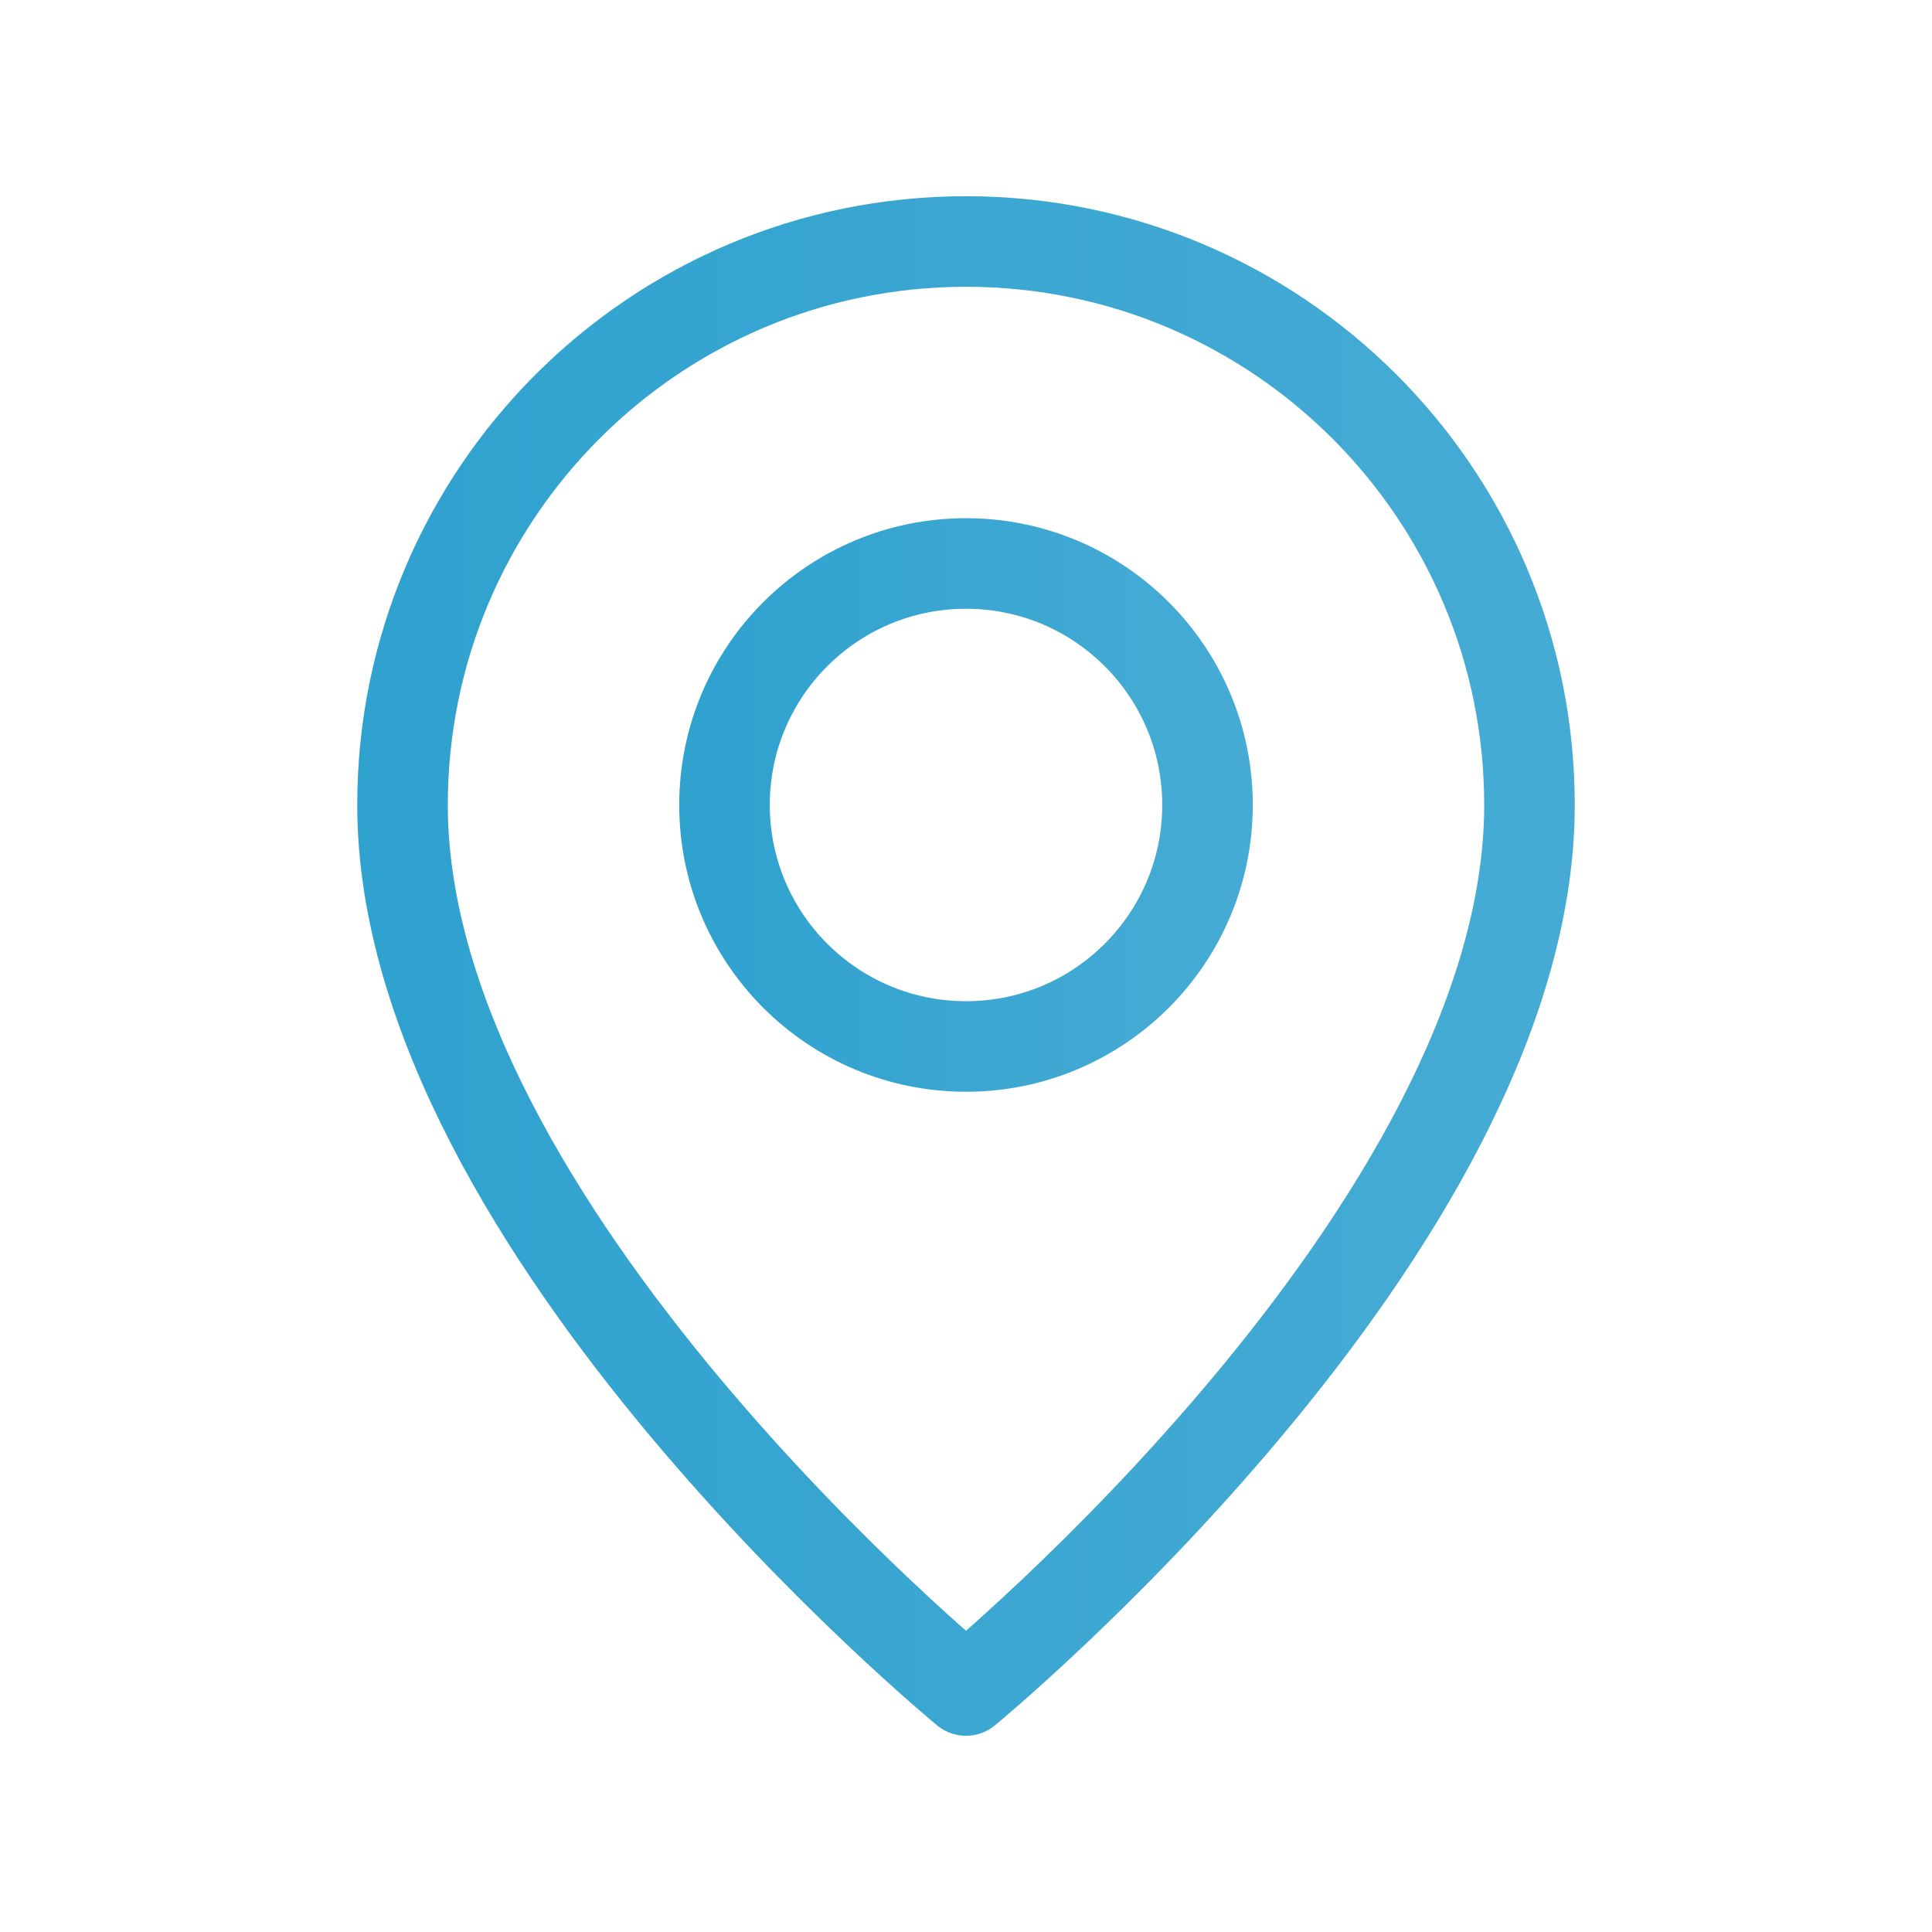
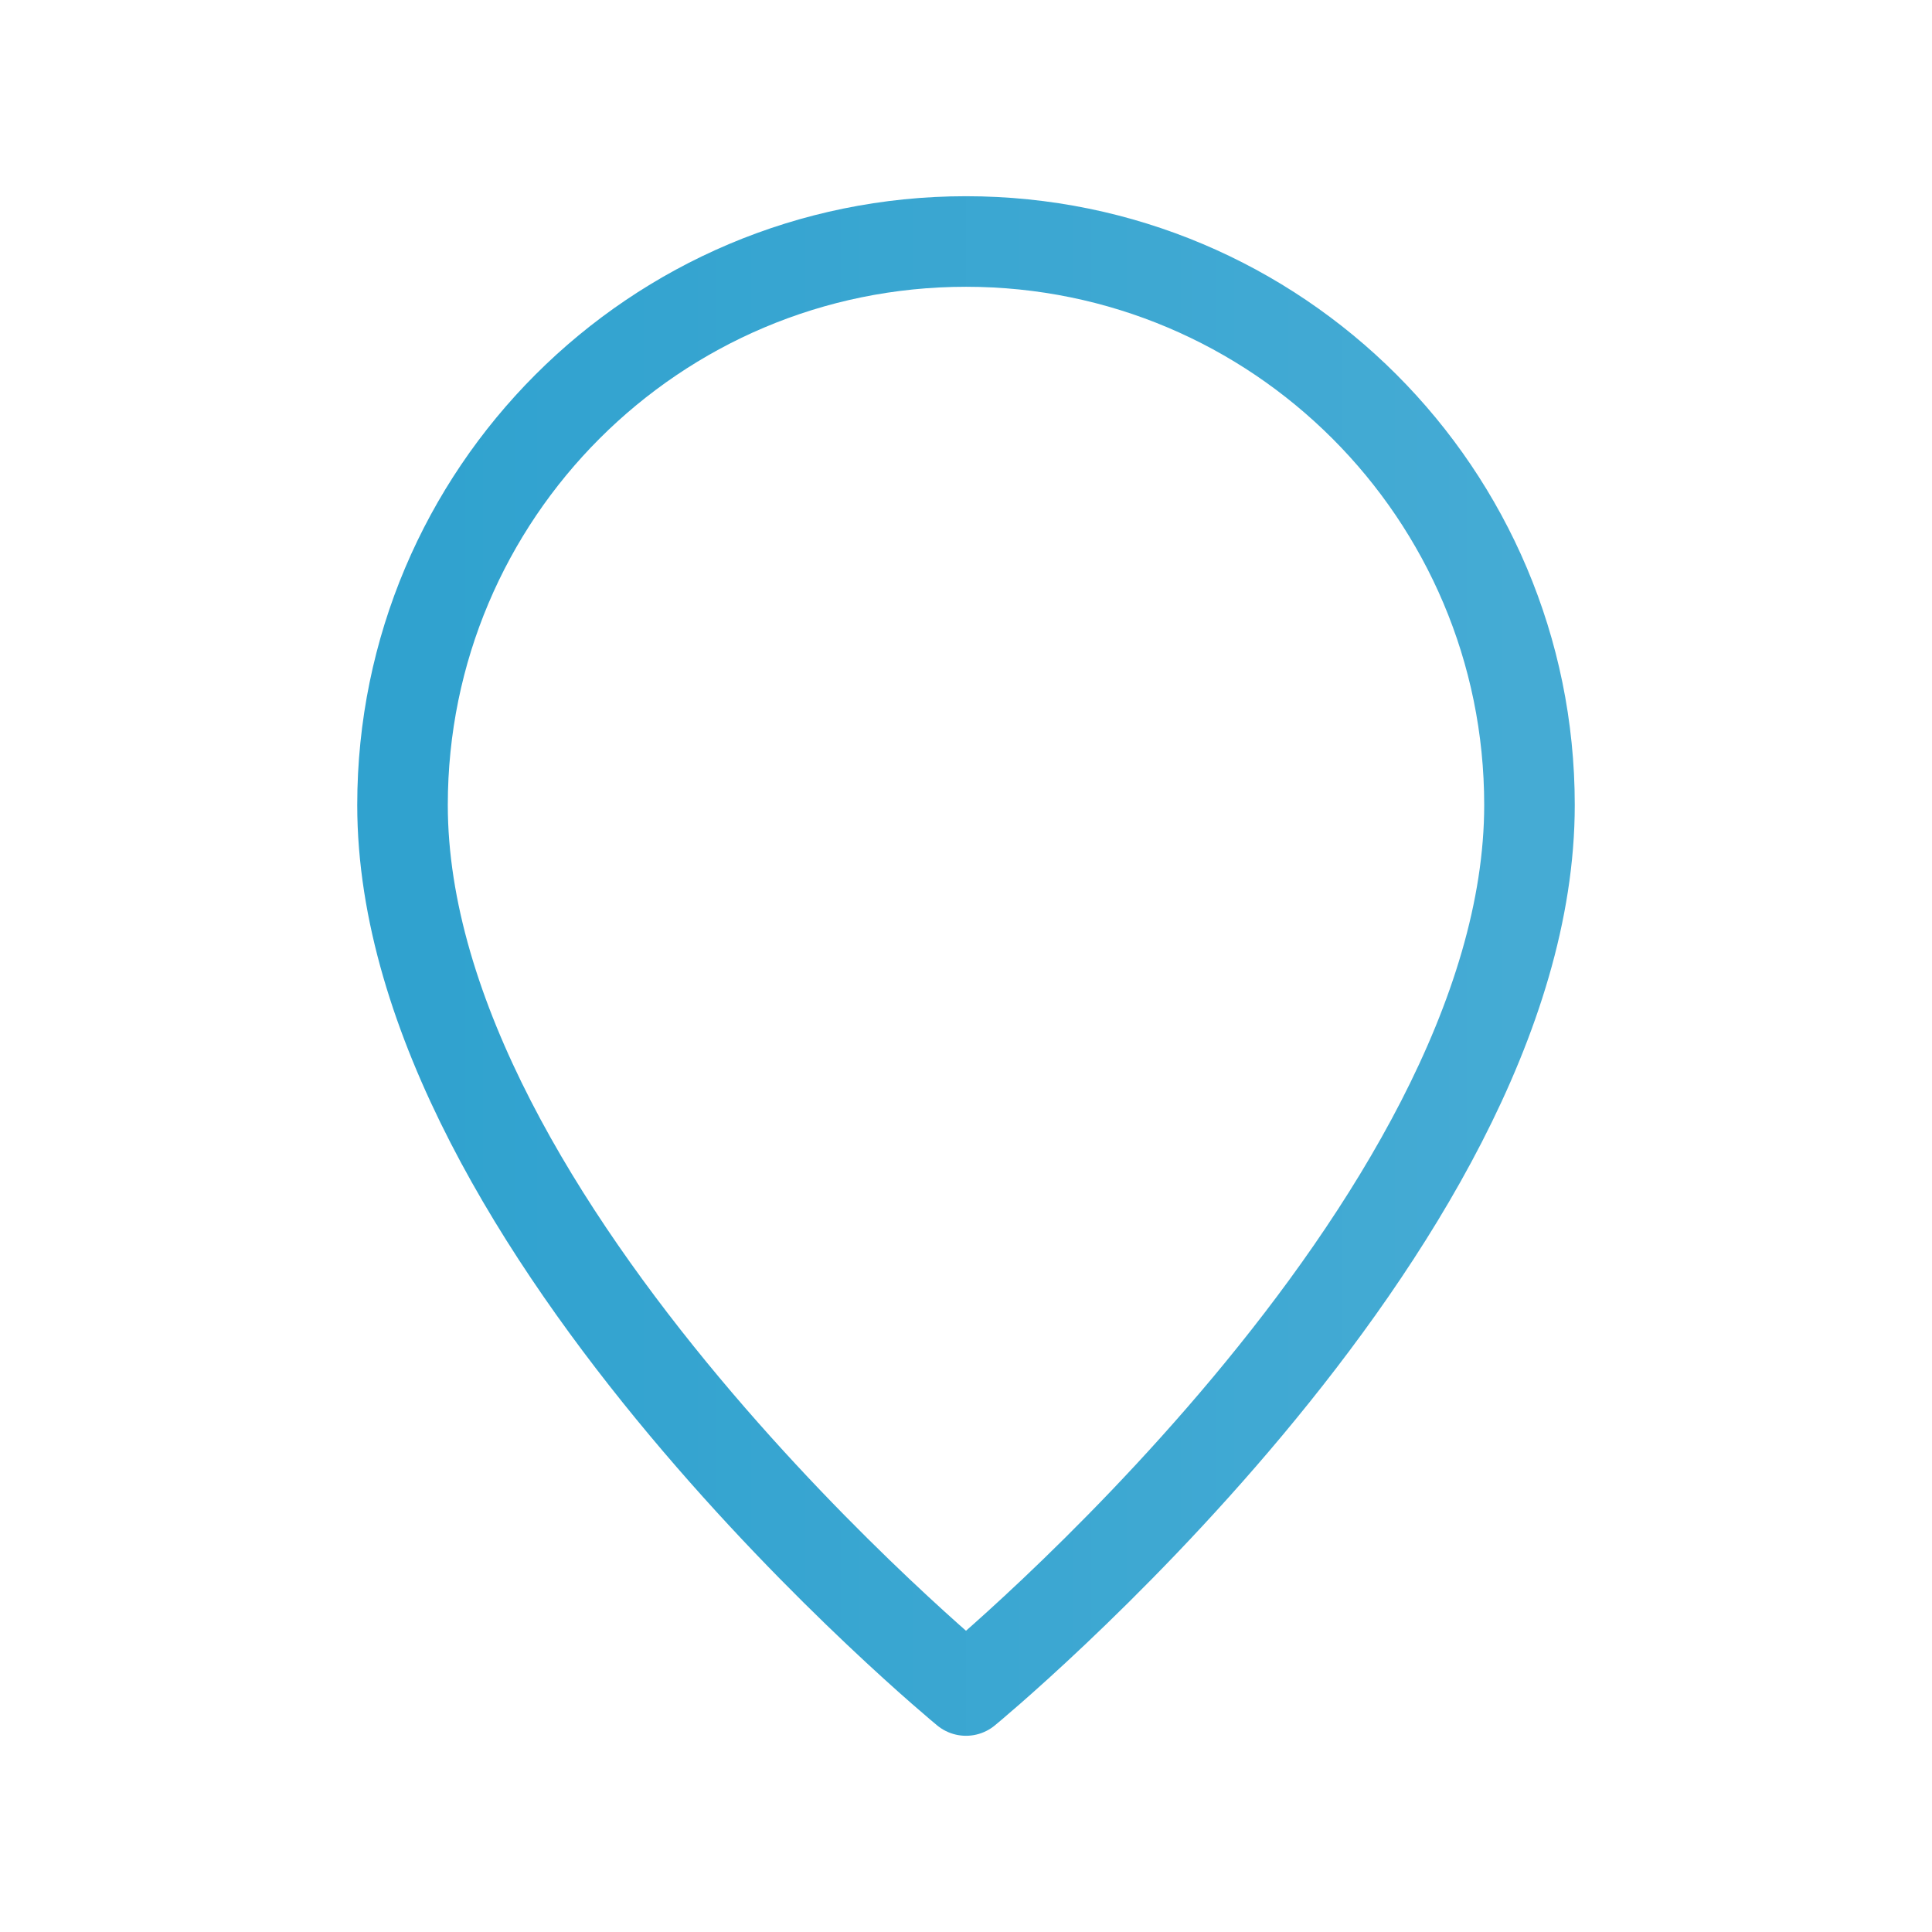
<svg xmlns="http://www.w3.org/2000/svg" width="32" height="32" viewBox="0 0 32 32" fill="none">
-   <path fill-rule="evenodd" clip-rule="evenodd" d="M16 17.333V17.333C13.791 17.333 12 15.542 12 13.333V13.333C12 11.124 13.791 9.333 16 9.333V9.333C18.209 9.333 20 11.124 20 13.333V13.333C20 15.542 18.209 17.333 16 17.333Z" stroke="url(#paint0_linear_220_8876)" stroke-width="1.5" stroke-linecap="round" stroke-linejoin="round" />
  <path fill-rule="evenodd" clip-rule="evenodd" d="M16 28C16 28 6.667 20.333 6.667 13.333C6.667 8.179 10.845 4 16 4C21.154 4 25.333 8.179 25.333 13.333C25.333 20.333 16 28 16 28Z" stroke="url(#paint1_linear_220_8876)" stroke-width="1.5" stroke-linecap="round" stroke-linejoin="round" />
  <defs>
    <linearGradient id="paint0_linear_220_8876" x1="12" y1="9.333" x2="20" y2="9.333" gradientUnits="userSpaceOnUse">
      <stop stop-color="#30A2CF" />
      <stop offset="1" stop-color="#45ABD4" />
    </linearGradient>
    <linearGradient id="paint1_linear_220_8876" x1="6.667" y1="4" x2="25.333" y2="4" gradientUnits="userSpaceOnUse">
      <stop stop-color="#30A2CF" />
      <stop offset="1" stop-color="#45ABD4" />
    </linearGradient>
  </defs>
</svg>